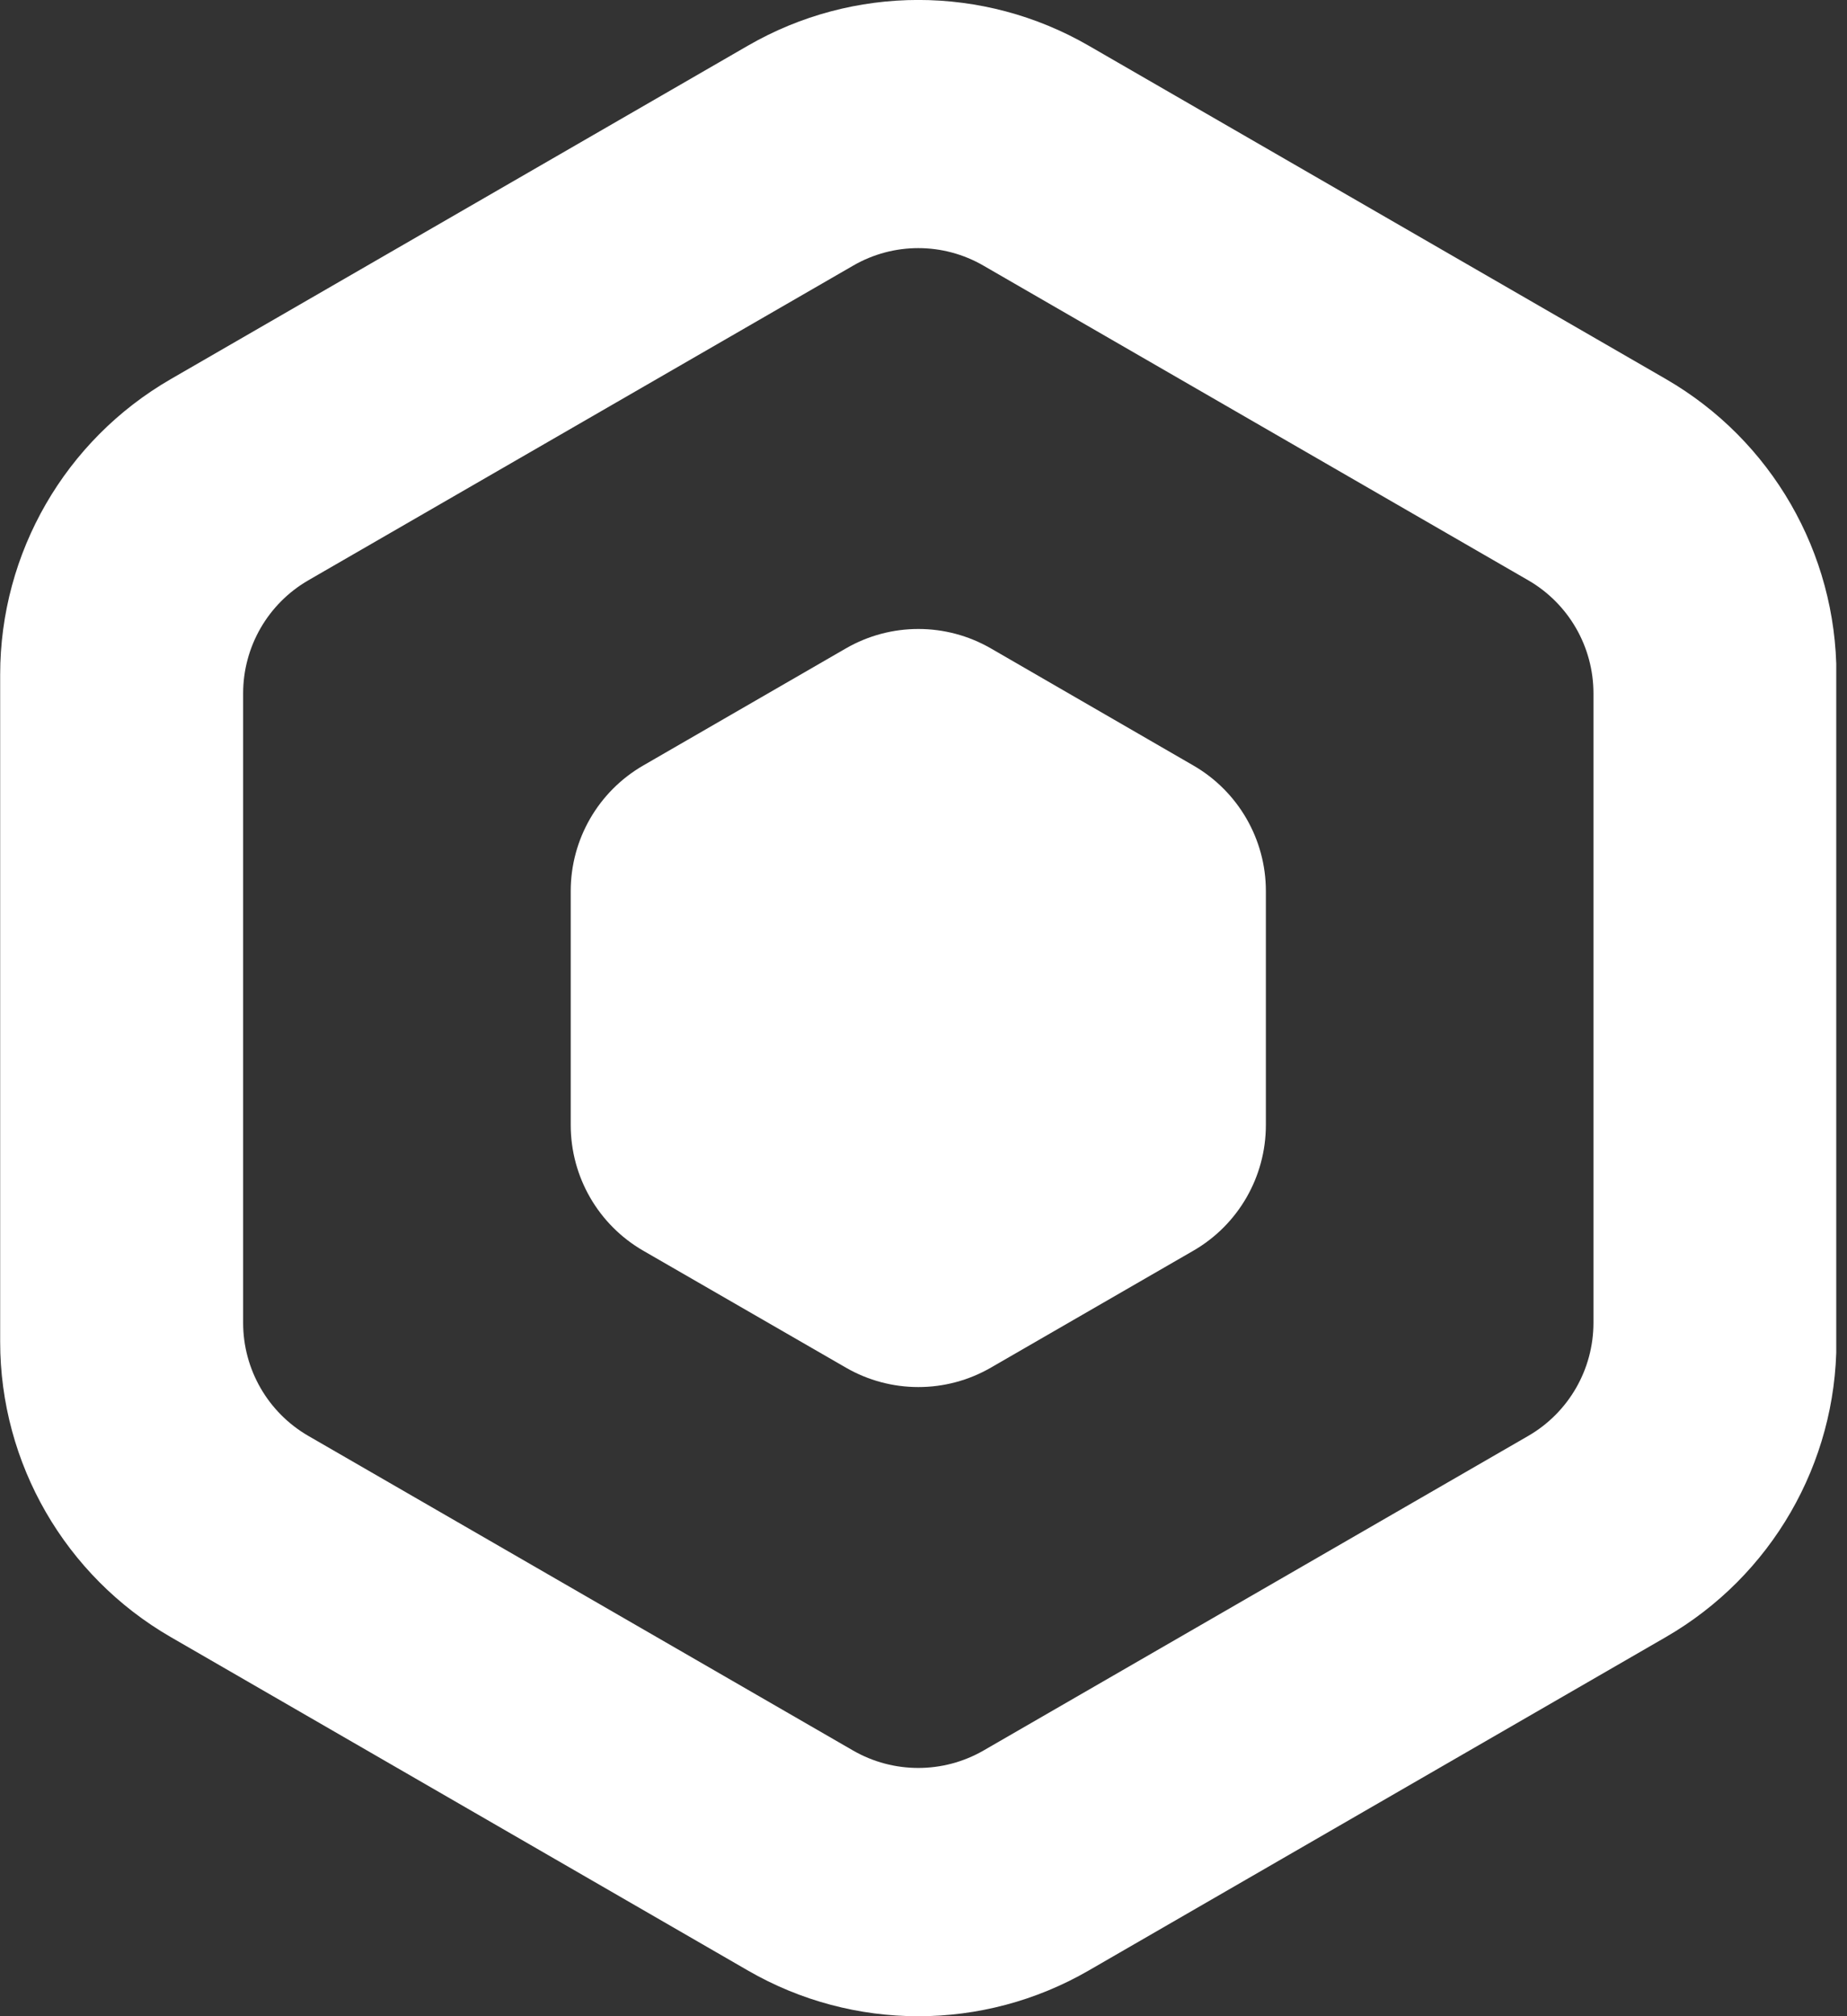
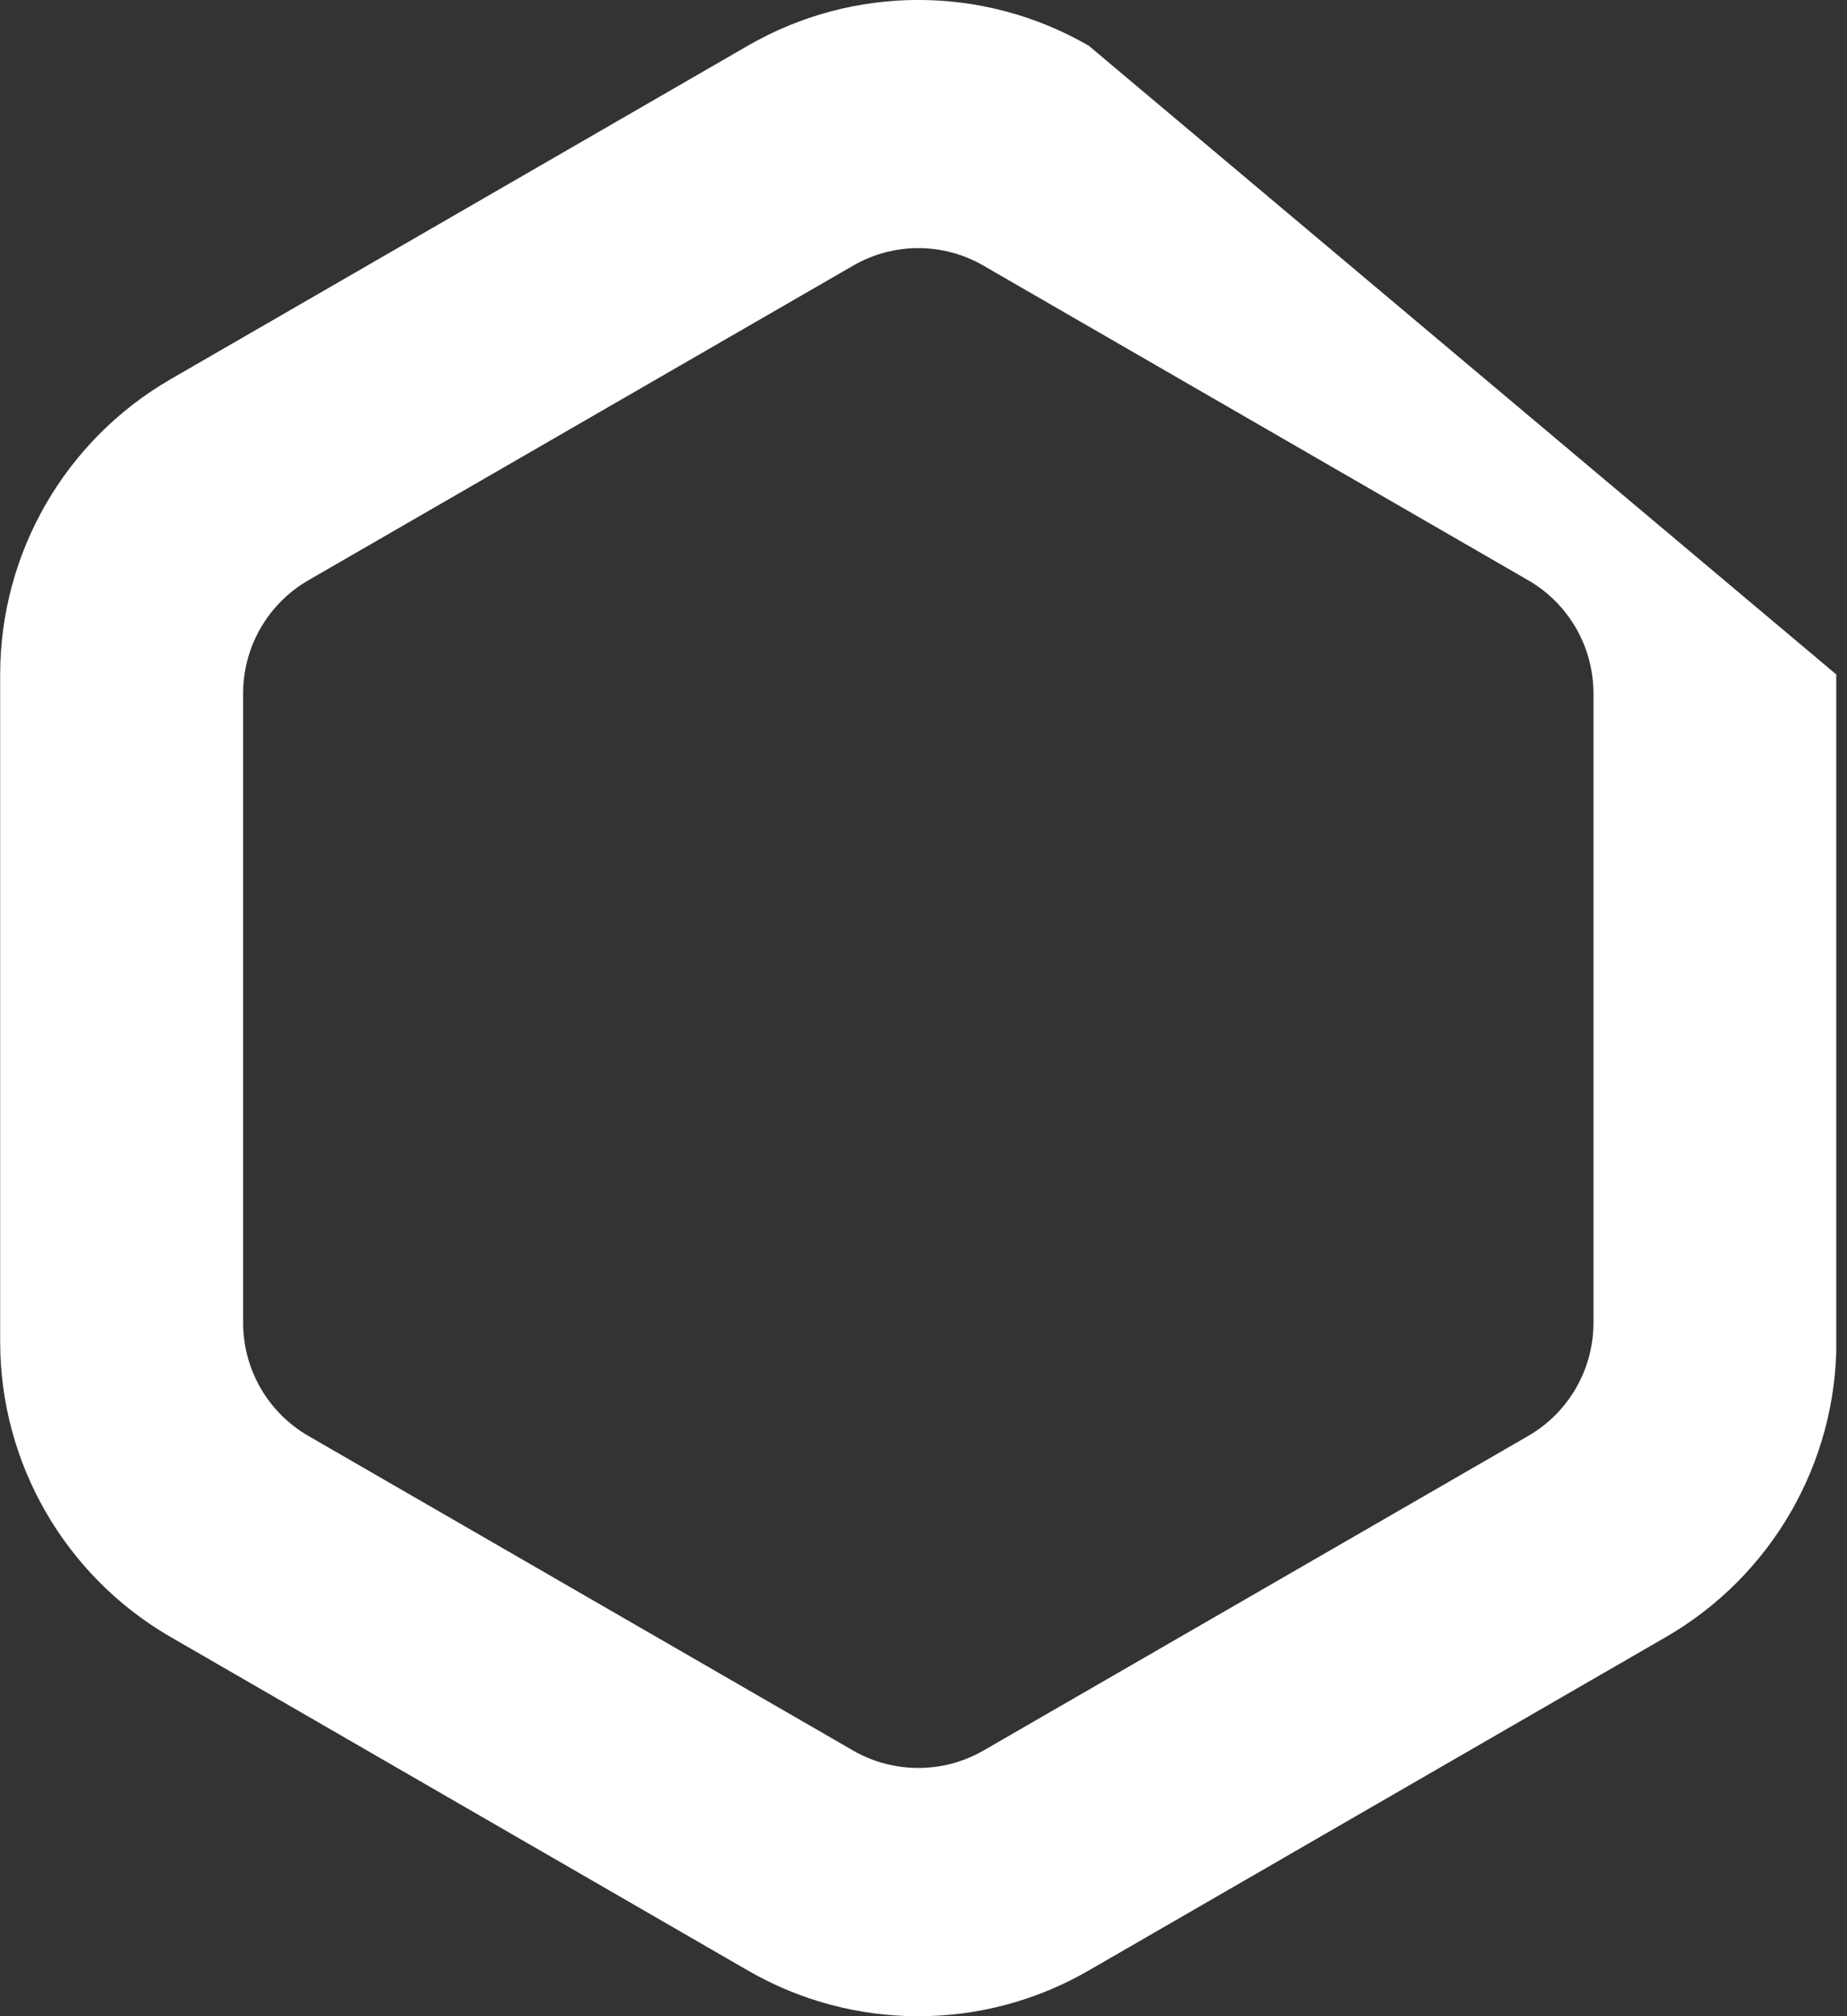
<svg xmlns="http://www.w3.org/2000/svg" width="11" height="12" viewBox="0 0 11 12" fill="none">
  <rect x="0" y="0" width="11" height="12" fill="#333333" stroke="none" />
  <g id="Layer_1" clip-path="url(#clip0_659_22953)">
-     <path id="Vector" d="M10.937 4.015C10.937 3.29 10.55 2.62 9.923 2.257L6.484 0.272C5.856 -0.091 5.082 -0.091 4.454 0.272L1.016 2.257C0.388 2.62 0.001 3.29 0.001 4.015V7.986C0.001 8.71 0.388 9.38 1.016 9.743L4.454 11.728C5.082 12.091 5.856 12.091 6.484 11.728L9.922 9.743C10.55 9.38 10.937 8.71 10.937 7.986V4.015H10.937ZM9.49 7.873C9.49 8.151 9.342 8.407 9.102 8.546L5.857 10.419C5.617 10.557 5.321 10.557 5.081 10.419L1.836 8.546C1.596 8.407 1.448 8.151 1.448 7.873V4.127C1.448 3.849 1.596 3.593 1.836 3.454L5.081 1.581C5.321 1.442 5.617 1.442 5.857 1.581L9.102 3.454C9.342 3.593 9.49 3.849 9.49 4.127V7.873Z" fill="white" />
-     <path id="Vector_2" d="M7.107 4.556L5.901 3.859C5.634 3.705 5.305 3.705 5.038 3.859L3.831 4.556C3.564 4.71 3.399 4.995 3.399 5.303V6.696C3.399 7.005 3.564 7.29 3.831 7.444L5.038 8.14C5.305 8.294 5.634 8.294 5.901 8.14L7.107 7.444C7.374 7.29 7.539 7.005 7.539 6.696V5.303C7.539 4.995 7.374 4.71 7.107 4.556Z" fill="white" />
+     <path id="Vector" d="M10.937 4.015L6.484 0.272C5.856 -0.091 5.082 -0.091 4.454 0.272L1.016 2.257C0.388 2.62 0.001 3.29 0.001 4.015V7.986C0.001 8.71 0.388 9.38 1.016 9.743L4.454 11.728C5.082 12.091 5.856 12.091 6.484 11.728L9.922 9.743C10.55 9.38 10.937 8.71 10.937 7.986V4.015H10.937ZM9.49 7.873C9.49 8.151 9.342 8.407 9.102 8.546L5.857 10.419C5.617 10.557 5.321 10.557 5.081 10.419L1.836 8.546C1.596 8.407 1.448 8.151 1.448 7.873V4.127C1.448 3.849 1.596 3.593 1.836 3.454L5.081 1.581C5.321 1.442 5.617 1.442 5.857 1.581L9.102 3.454C9.342 3.593 9.49 3.849 9.49 4.127V7.873Z" fill="white" />
  </g>
  <defs>
    <clipPath id="clip0_659_22953">
      <rect width="10.936" height="12" fill="white" />
    </clipPath>
  </defs>
</svg>